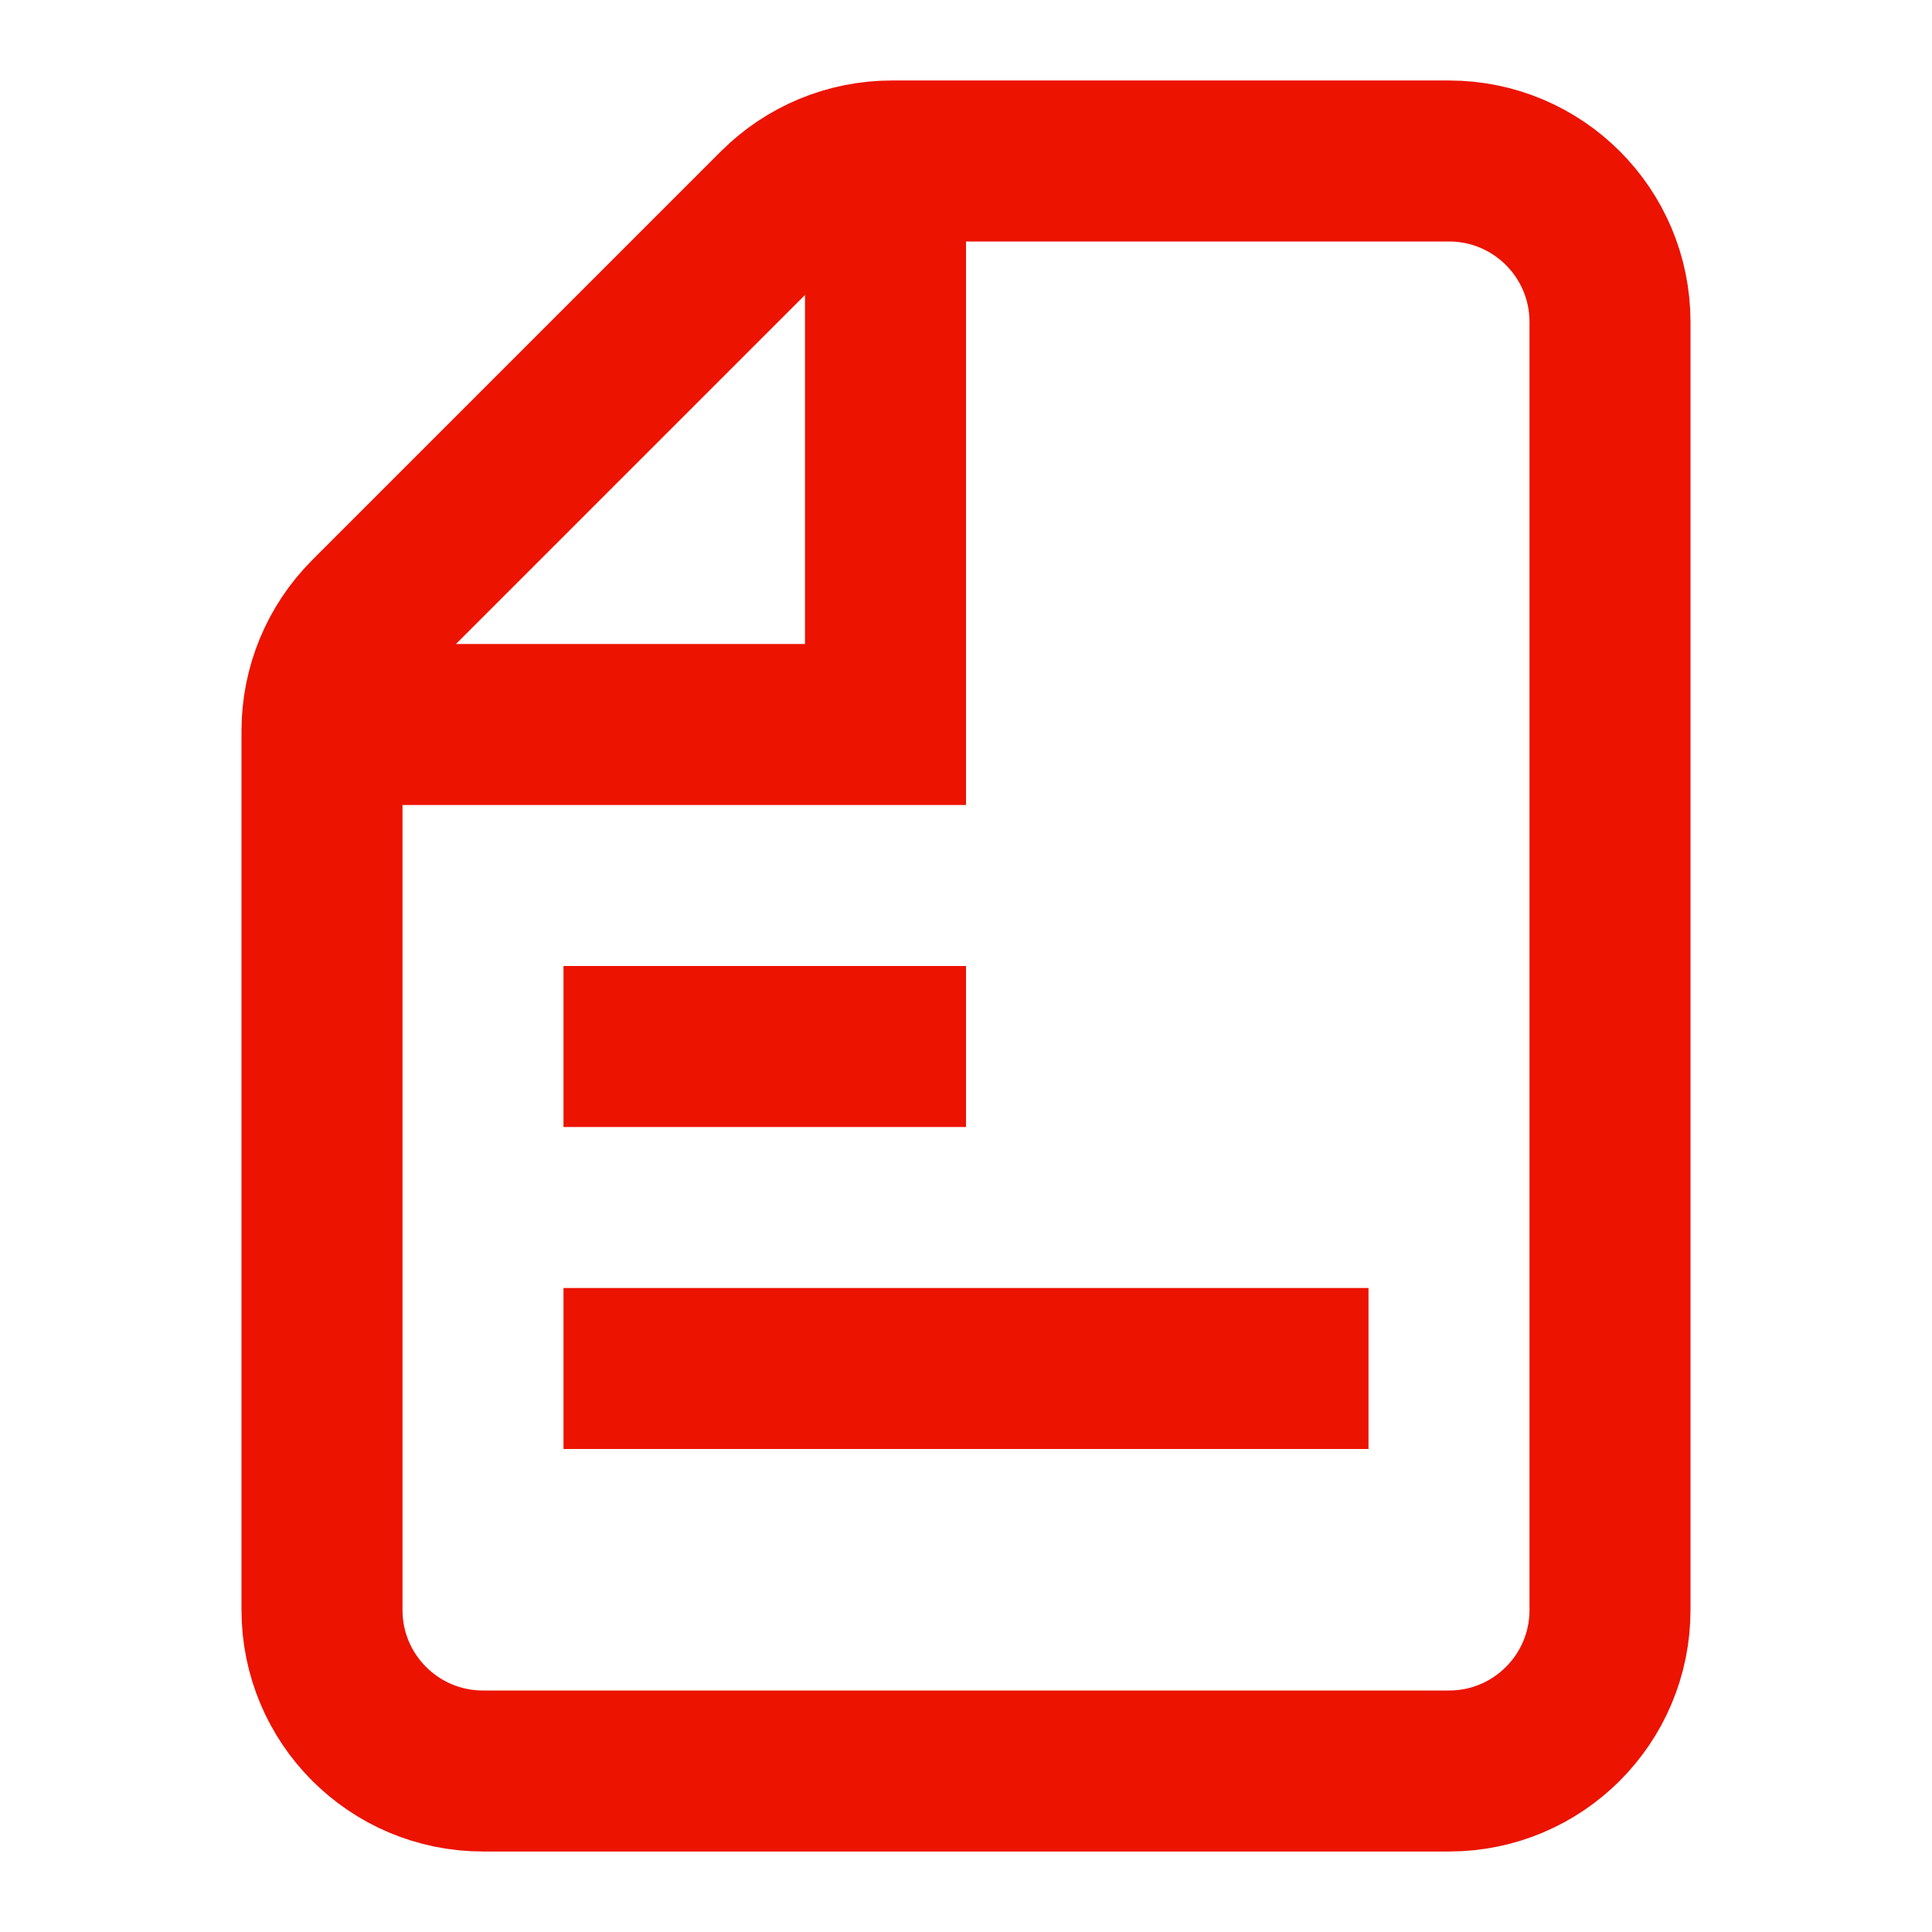
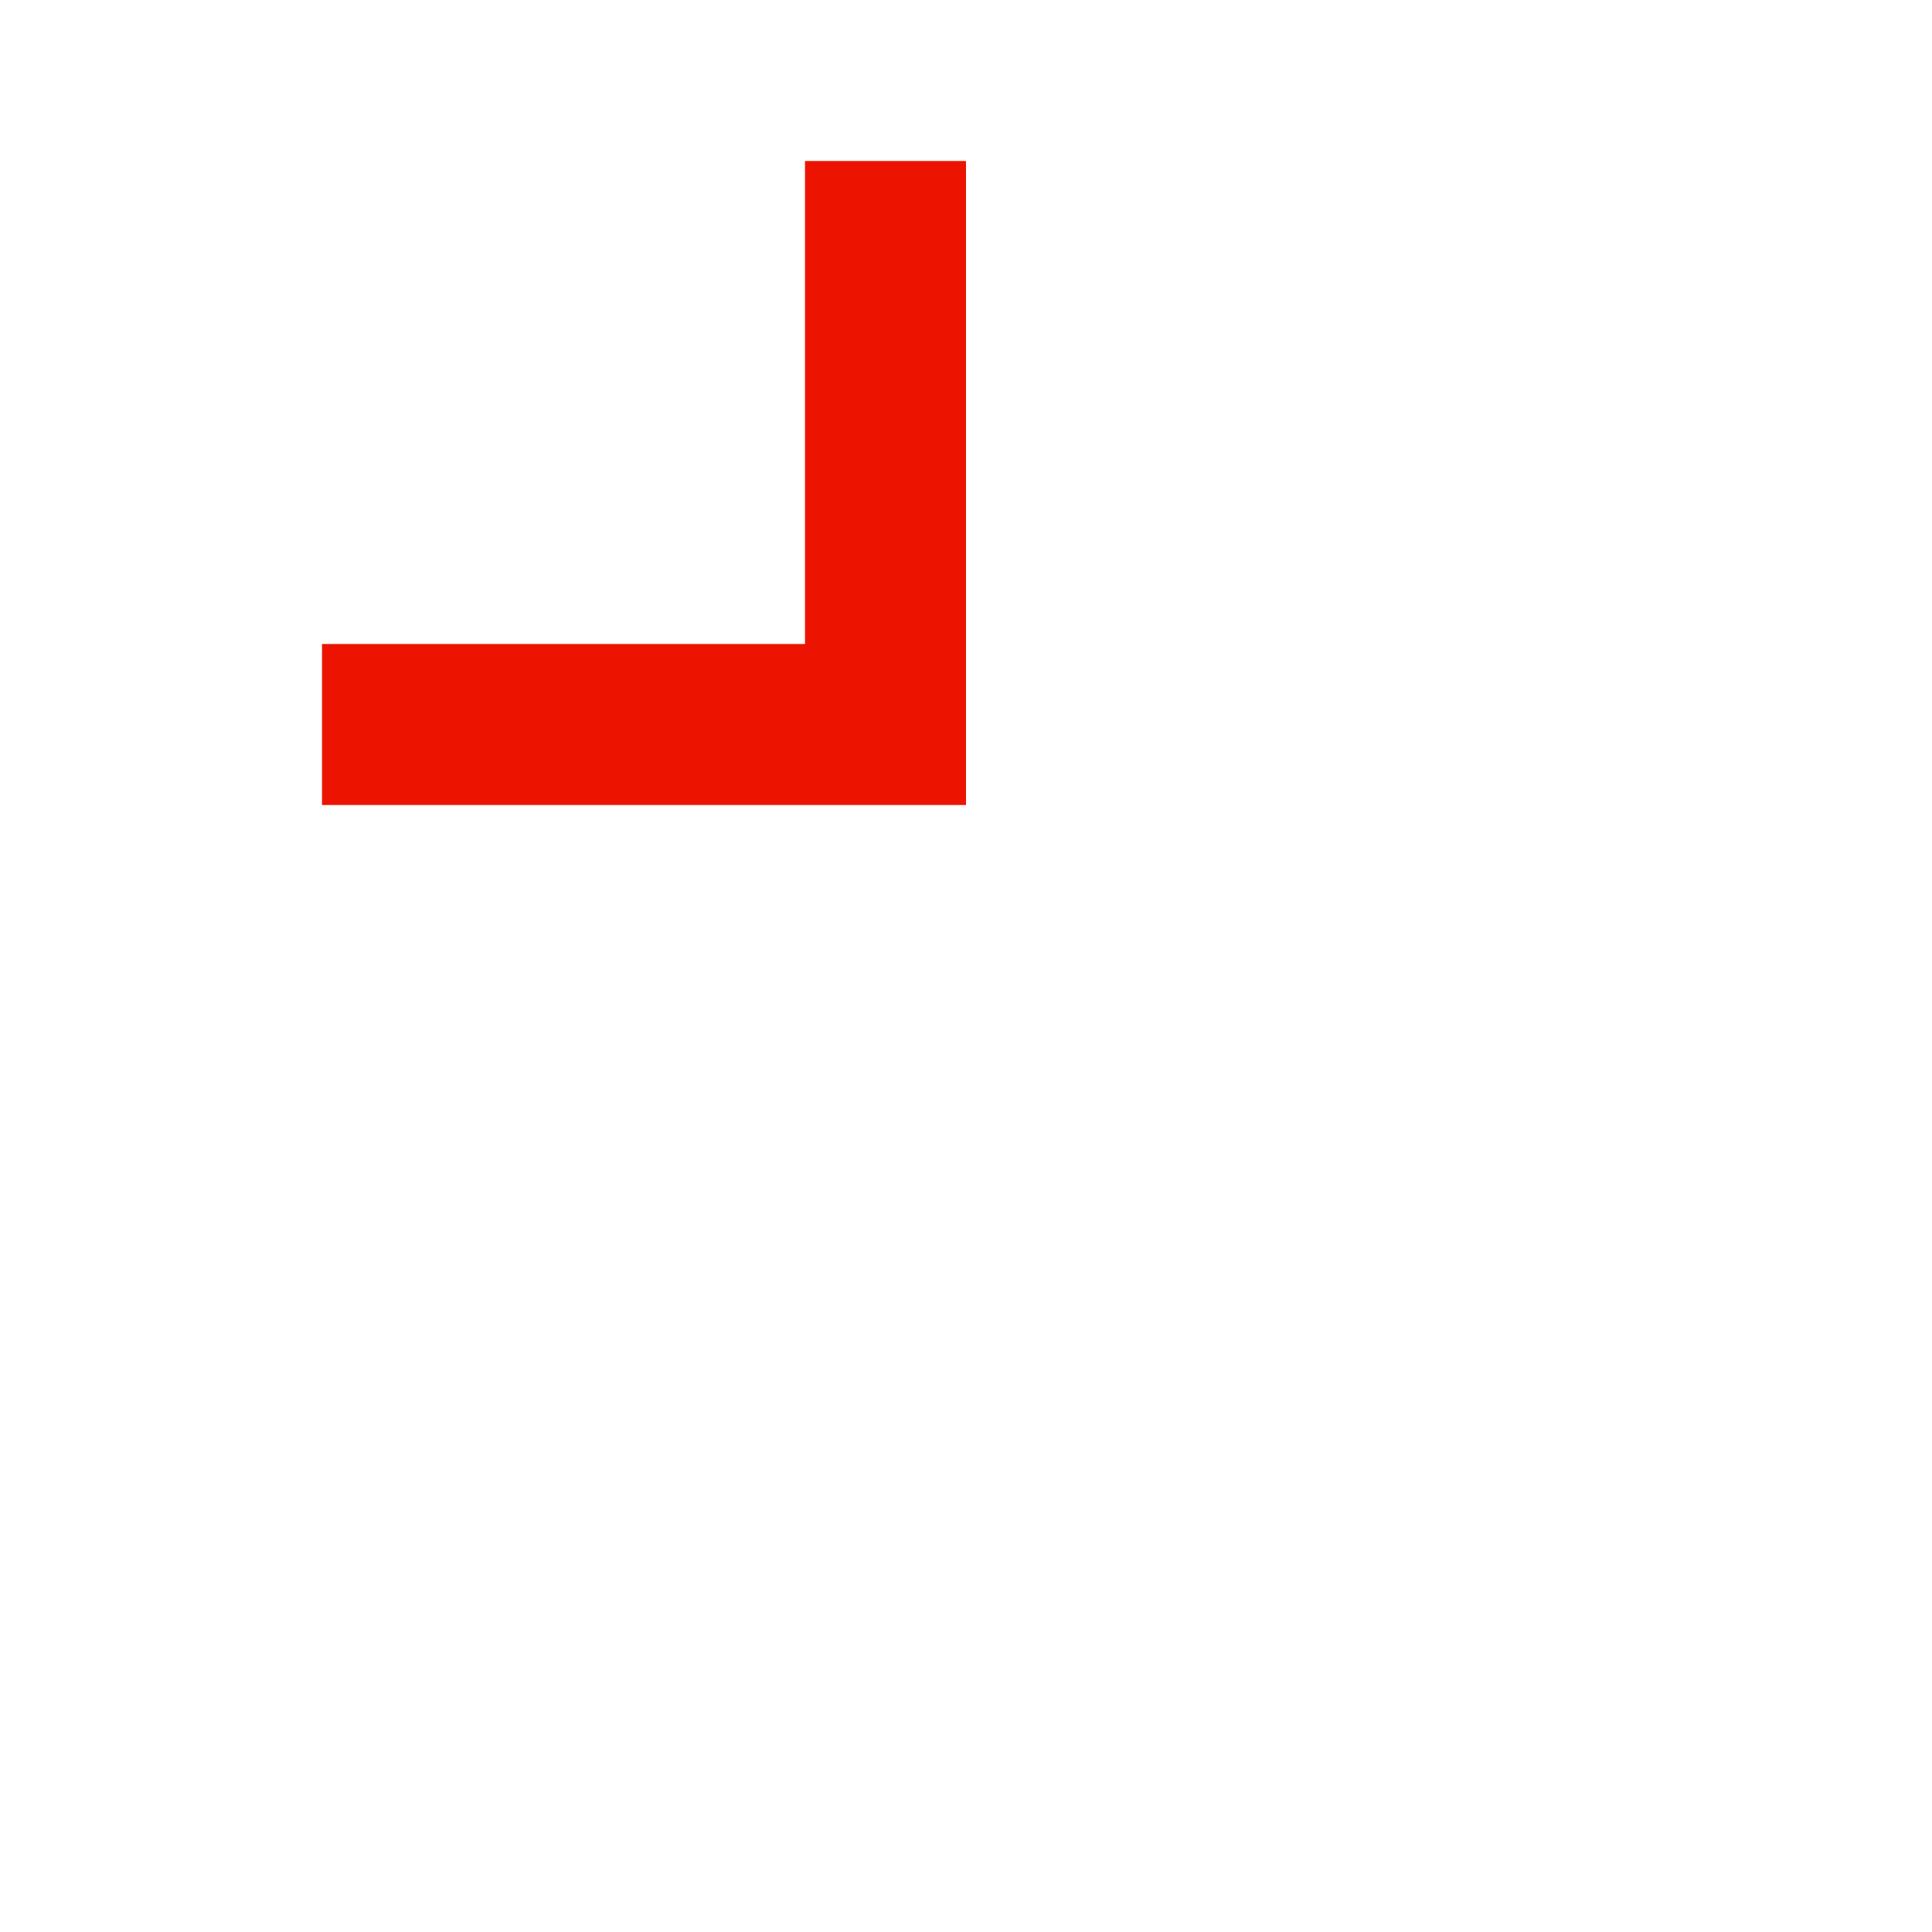
<svg xmlns="http://www.w3.org/2000/svg" width="24" height="24" viewBox="0 0 24 24" fill="none">
-   <path d="M11.078 2H18C19.105 2 20 2.895 20 4V20C20 21.105 19.105 22 18 22H6C4.895 22 4 21.105 4 20V9.078C4 8.548 4.211 8.039 4.586 7.664L9.664 2.586C10.039 2.211 10.548 2 11.078 2Z" stroke="#EC1300" stroke-width="2" stroke-miterlimit="10" stroke-linecap="square" />
  <path d="M4 9H11V2" stroke="#EC1300" stroke-width="2" stroke-miterlimit="10" />
-   <path d="M8 17H16" stroke="#EC1300" stroke-width="2" stroke-miterlimit="10" stroke-linecap="square" />
-   <path d="M8 13H11" stroke="#EC1300" stroke-width="2" stroke-miterlimit="10" stroke-linecap="square" />
</svg>